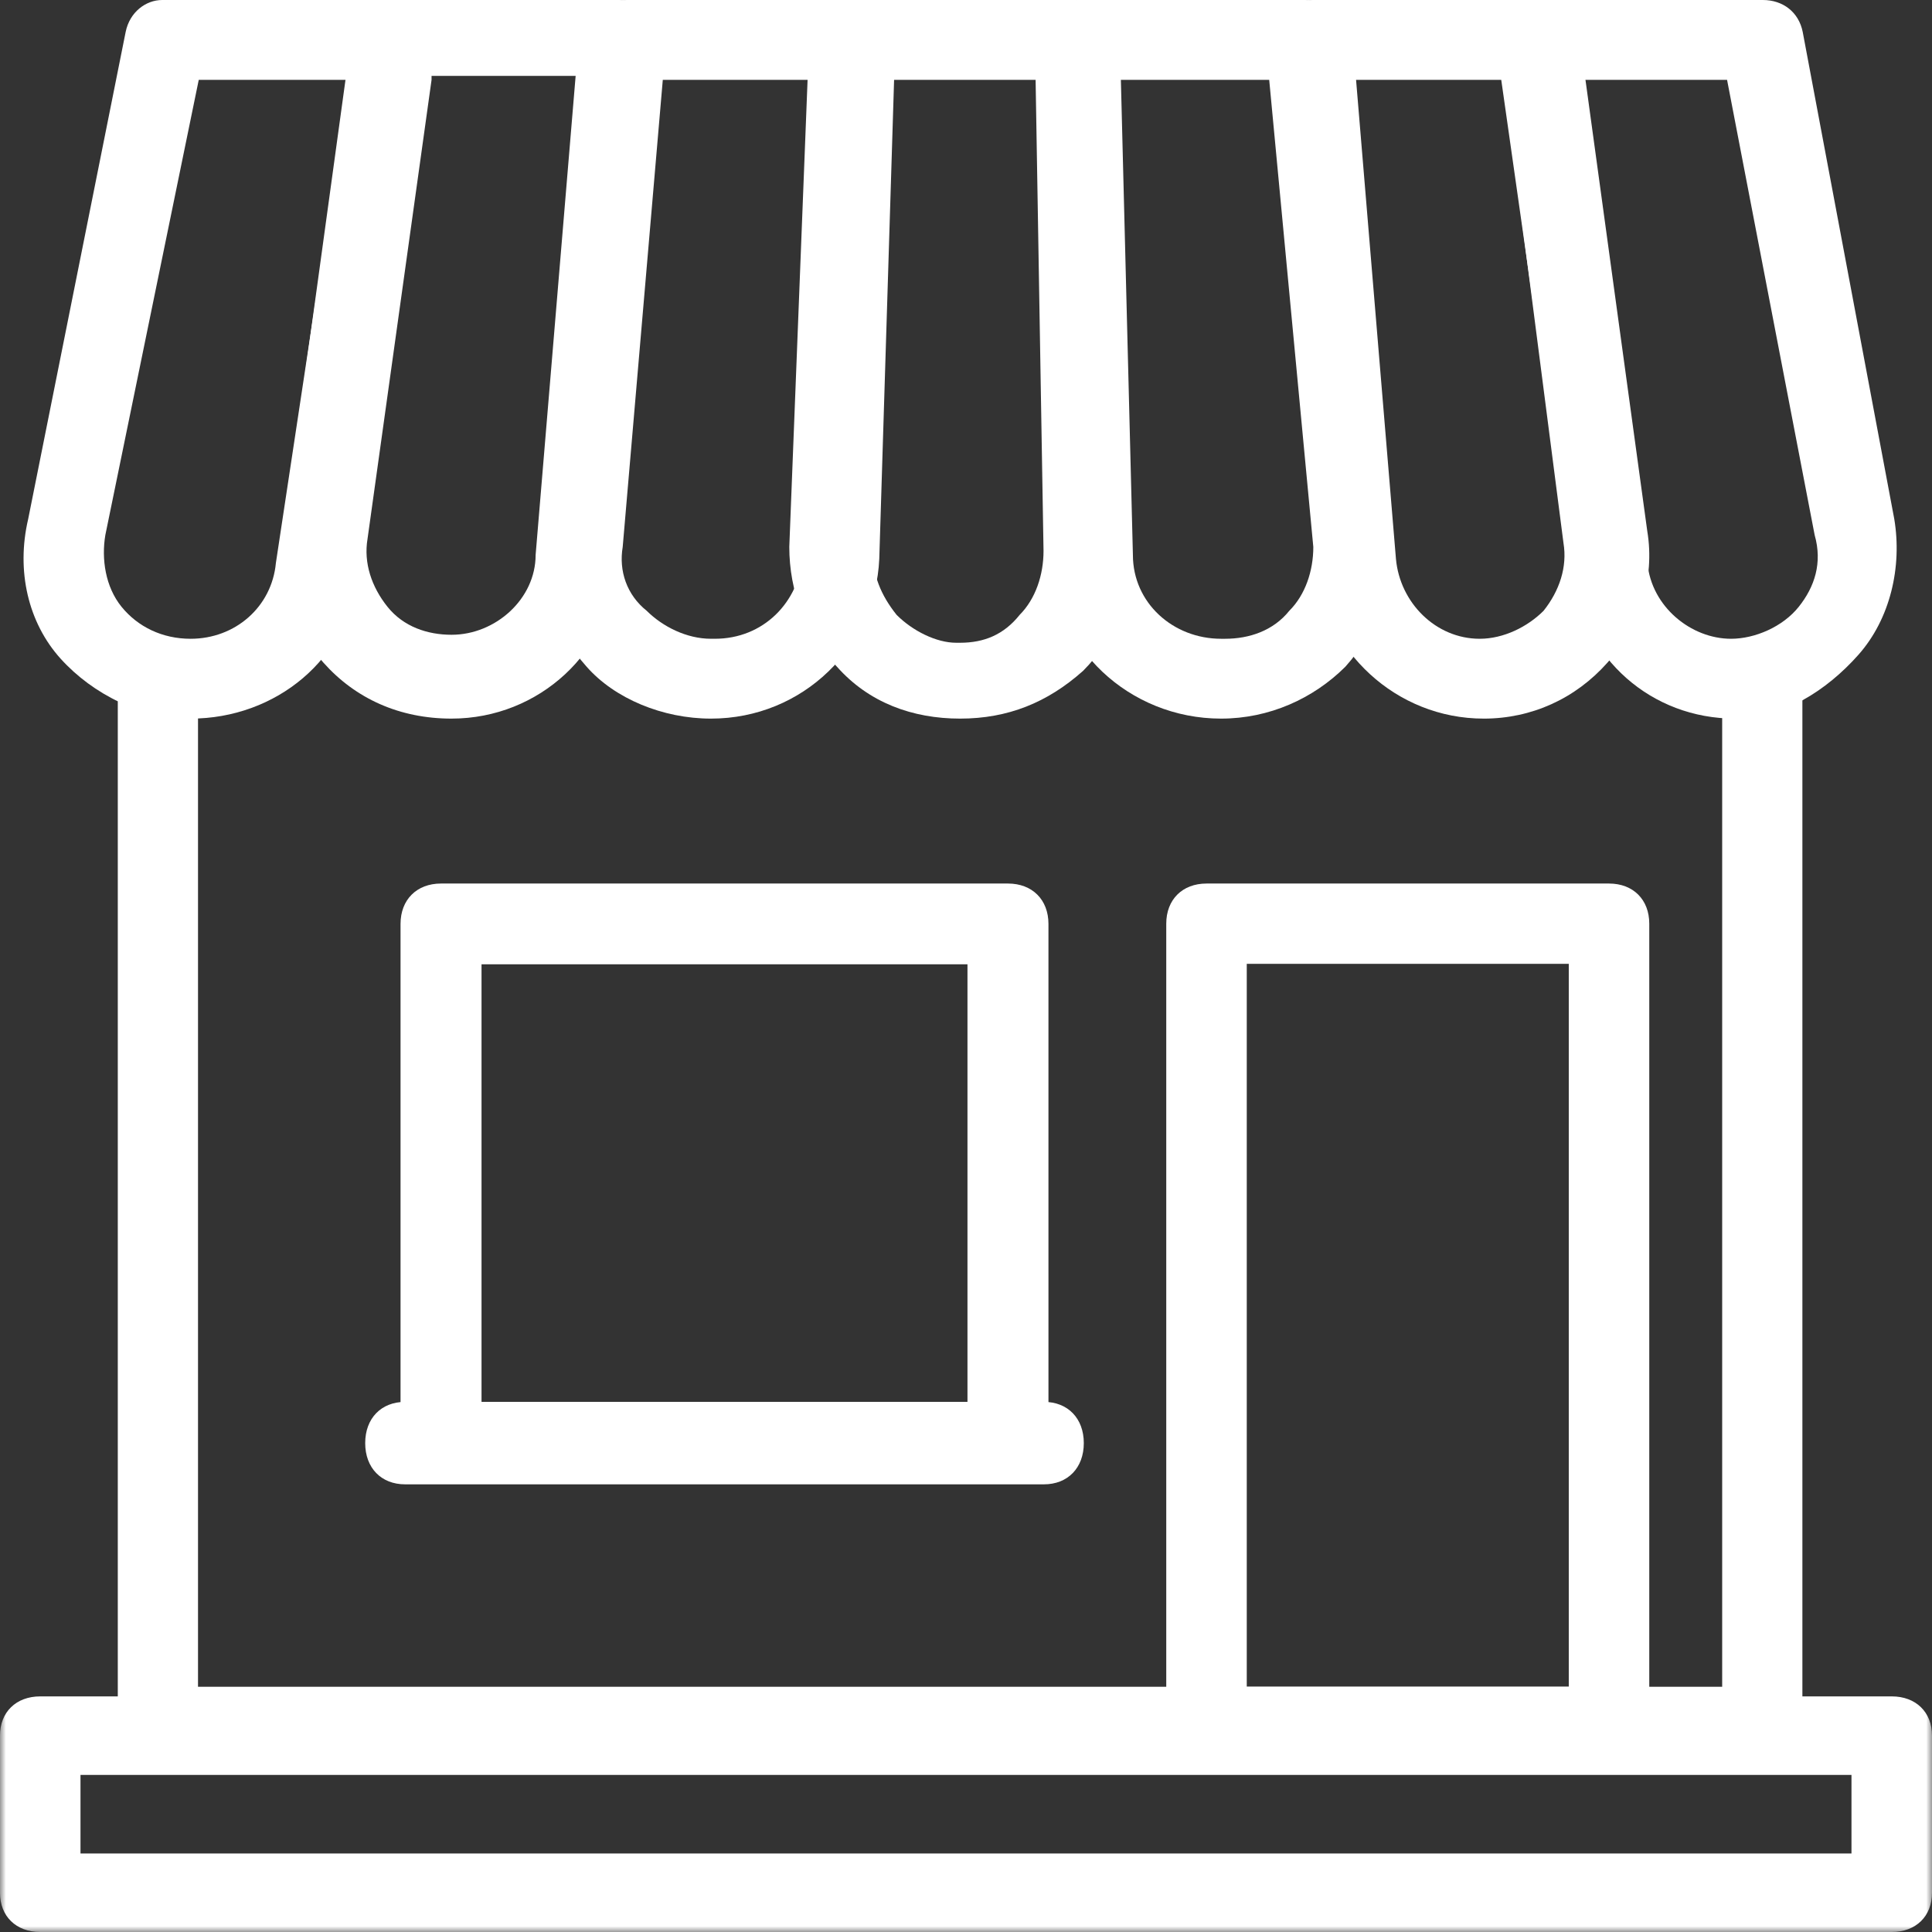
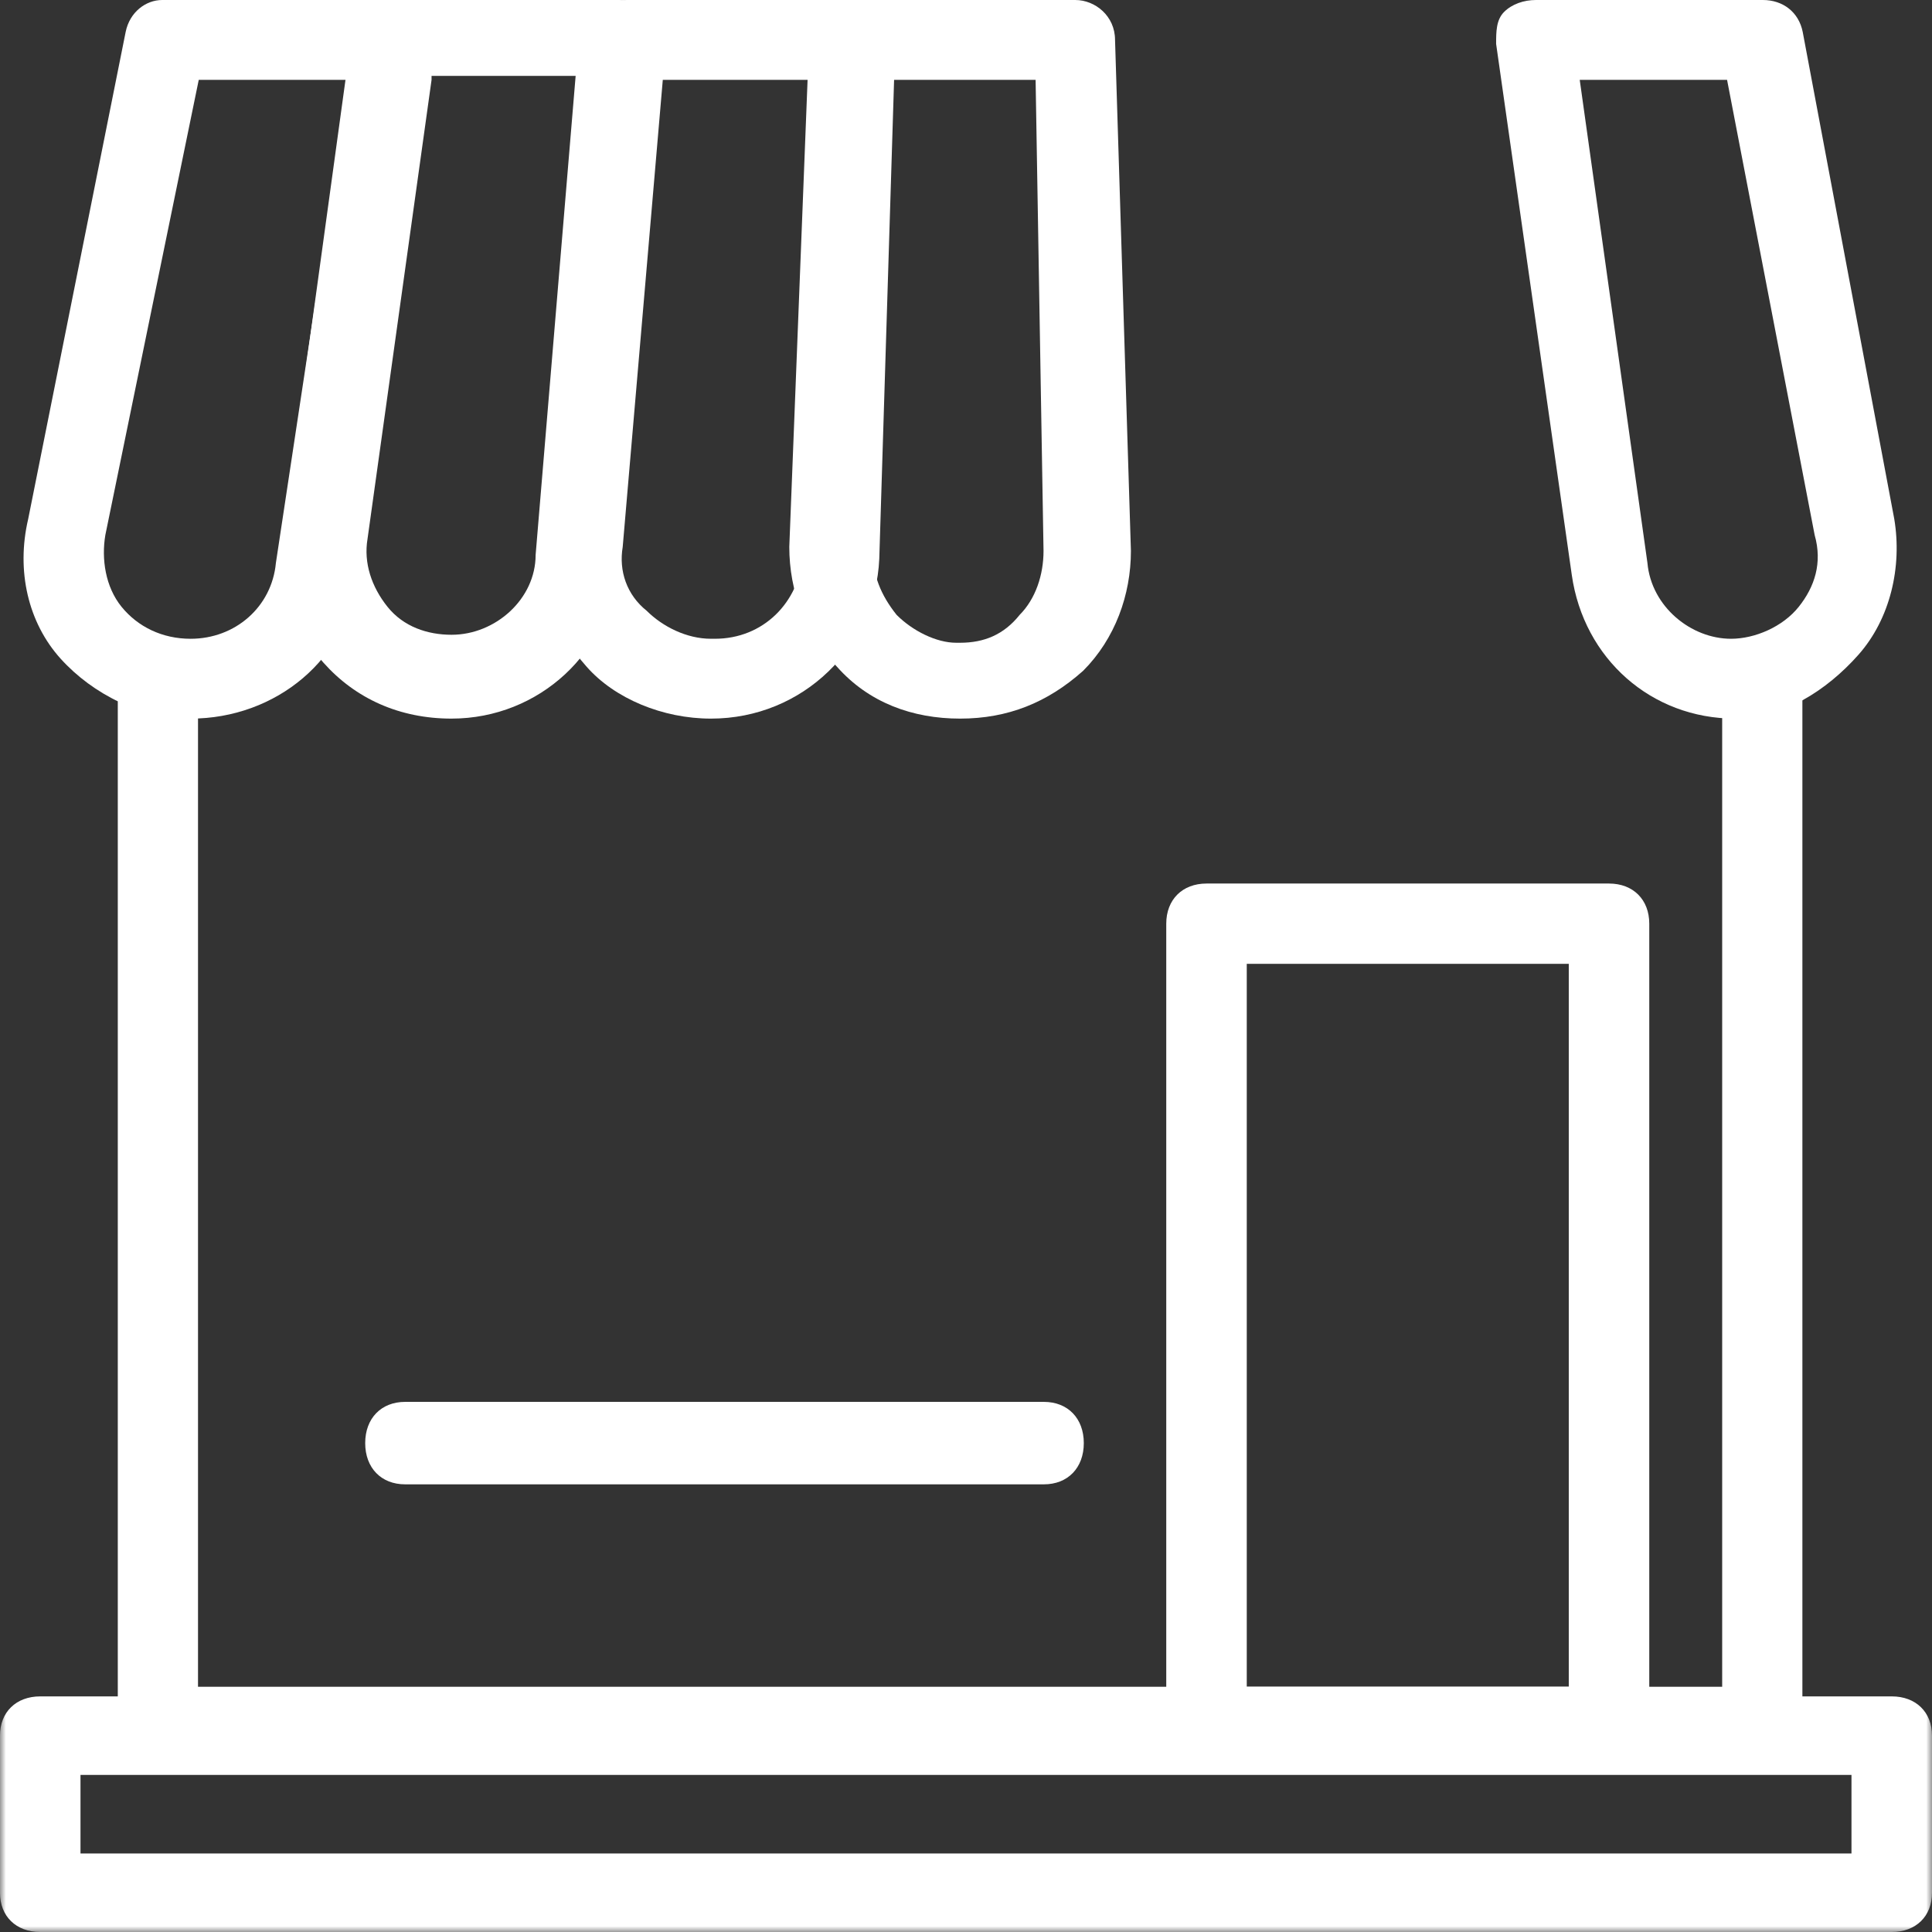
<svg xmlns="http://www.w3.org/2000/svg" height="164" viewBox="0 0 164 164" width="164">
  <rect x="0" y="0" width="164" height="164" fill="#333333" stroke="none" />
  <mask id="a" fill="#fff">
    <path d="m0 164h164v-164h-164z" fill="#fff" fill-rule="evenodd" />
  </mask>
  <g fill="#fff" fill-rule="evenodd">
    <path d="m16.871 6.778-7.928 38.634c-.344 2.034 0 4.406 1.378 6.101 1.38 1.694 3.449 2.71 5.861 2.71 3.791 0 6.892-2.71 7.238-6.439l6.206-41.006zm-.688 54.222c-4.137 0-8.274-2.034-11.033-5.082-2.757-3.05-3.791-7.456-2.757-11.862l8.274-41.346c.344-1.695 1.723-2.71 3.103-2.71h19.648c1.034 0 2.069.338 2.759 1.015.688.678 1.032 1.695.688 2.712l-6.55 45.073c-.688 7.118-6.894 12.2-14.132 12.2z" />
    <path d="m36.633 6.778-5.436 38.972c-.339 2.034.341 4.067 1.7 5.763 1.359 1.694 3.397 2.37 5.436 2.37 3.737 0 7.134-3.049 7.134-6.776l3.397-40.667h-12.231zm1.7 54.222c-4.417 0-8.155-1.694-10.872-4.744-2.717-3.05-3.738-7.116-3.397-11.185l5.775-42.021c.339-1.695 1.7-3.05 3.397-3.05h19.367c1.019 0 1.698.338 2.378 1.015.68.678 1.019 1.695 1.019 2.712l-3.738 44.394c-.339 7.118-6.456 12.878-13.929 12.878z" />
    <path d="m56.262 6.778-3.403 39.65c-.342 2.034.34 4.067 2.04 5.422 1.363 1.355 3.405 2.372 5.447 2.372h.34c4.084 0 7.146-3.05 7.485-7.116l.681-40.329zm4.084 54.222c-4.084 0-8.168-1.694-10.55-4.406-2.722-3.049-4.084-6.778-3.744-10.845l3.744-42.699c0-1.695 1.702-3.05 3.403-3.05h19.397c1.023 0 1.702.338 2.384 1.015.68.678 1.021 1.695 1.021 2.374l-1.363 44.056c-.34 7.456-6.466 13.555-14.291 13.555z" />
    <path d="m75.093 6.778-1.012 39.989c0 2.034.675 3.729 2.024 5.422 1.348 1.357 3.372 2.372 5.057 2.372h.338c2.024 0 3.709-.678 5.059-2.372 1.348-1.355 2.022-3.389 2.022-5.422l-.673-39.989zm6.407 54.222c-4.047 0-7.756-1.355-10.455-4.406-2.697-2.712-4.045-6.439-4.045-10.166l1.685-43.039c0-1.695 1.687-3.389 3.372-3.389h19.222c1.685 0 3.372 1.355 3.372 3.389l1.348 43.378c0 3.729-1.348 7.456-4.047 10.166-3.034 2.712-6.407 4.067-10.453 4.067z" />
-     <path d="m95.147 6.778 1.021 40.329c0 4.065 3.403 7.116 7.487 7.116h.34c2.042 0 4.084-.677 5.445-2.372 1.361-1.355 2.042-3.389 2.042-5.422l-3.744-39.65zm8.508 54.222c-7.827 0-14.293-6.099-14.293-13.555l-1.363-44.056c0-1.017.342-1.695 1.023-2.374.68-.677 1.701-1.015 2.382-1.015h19.397c1.702 0 3.403 1.355 3.403 3.05l3.744 42.699c.34 4.067-1.021 7.796-3.744 10.845-2.722 2.712-6.466 4.406-10.549 4.406z" />
-     <path d="m115.111 6.778 3.386 40.667c.34 3.727 3.386 6.778 7.109 6.778 2.033 0 4.065-1.017 5.419-2.372 1.354-1.695 2.03-3.729 1.692-5.761l-5.078-39.312zm10.835 54.222c-7.449 0-13.544-5.761-14.22-12.878l-3.725-44.394c0-1.017.34-2.034 1.018-2.712.676-.677 1.354-1.015 2.37-1.015h19.298c1.694 0 3.048 1.355 3.387 3.05l5.755 42.021c.676 4.069-.678 8.135-3.386 11.185-2.71 3.05-6.435 4.744-10.497 4.744z" />
    <path d="m134.097 6.778 5.747 41.006c.337 3.729 3.717 6.439 7.097 6.439 2.028 0 4.394-1.017 5.745-2.71 1.352-1.695 2.028-3.729 1.352-6.101l-7.434-38.634zm13.181 54.222c-7.097 0-12.844-5.082-13.856-12.2l-6.422-45.073c0-1.017 0-2.034.675-2.712.677-.677 1.691-1.015 2.705-1.015h19.264c1.691 0 3.042 1.015 3.381 2.71l7.772 41.346c.677 4.065-.337 8.471-3.04 11.522-2.705 3.05-6.422 5.422-10.478 5.422z" />
    <path d="m149.595 150h-136.191c-2.043 0-3.405-1.364-3.405-3.409v-88.591h6.809v85.184h129.381v-85.184h6.809v88.591c0 2.045-1.361 3.409-3.405 3.409" />
    <path d="m6.833 157.334h150.332v-6.666h-150.332zm153.75 6.666h-157.167c-2.05 0-3.417-1.333-3.417-3.333v-13.334c0-1.998 1.366-3.333 3.417-3.333h157.167c2.05 0 3.417 1.335 3.417 3.333v13.334c0 2-1.366 3.333-3.417 3.333z" mask="url(#a)" />
    <path d="m105.833 143.18h27.334v-61.363h-27.334zm30.75 6.82h-34.167c-2.048 0-3.417-1.363-3.417-3.411v-68.18c0-2.046 1.368-3.409 3.417-3.409h34.167c2.05 0 3.417 1.363 3.417 3.409v68.18c0 2.047-1.366 3.411-3.417 3.411z" mask="url(#a)" />
-     <path d="m89 123h-6.875v-41.143h-41.25v41.143h-6.875v-44.572c0-2.057 1.375-3.428 3.437-3.428h48.125c2.063 0 3.437 1.371 3.437 3.428z" mask="url(#a)" />
    <path d="m88.611 126h-54.222c-2.034 0-3.389-1.401-3.389-3.5 0-2.1 1.355-3.5 3.389-3.5h54.222c2.034 0 3.389 1.4 3.389 3.5 0 2.099-1.355 3.5-3.389 3.5" mask="url(#a)" />
  </g>
</svg>